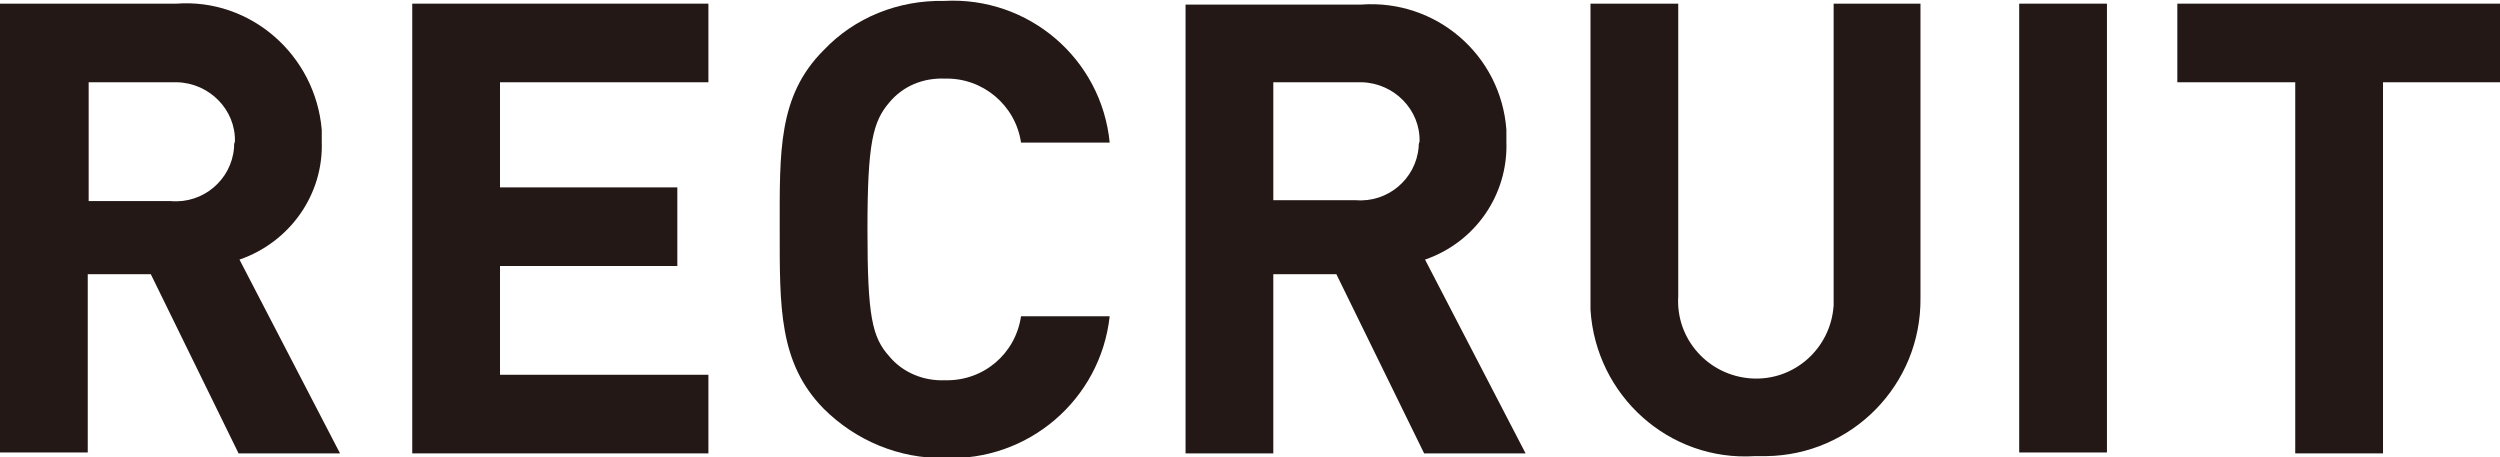
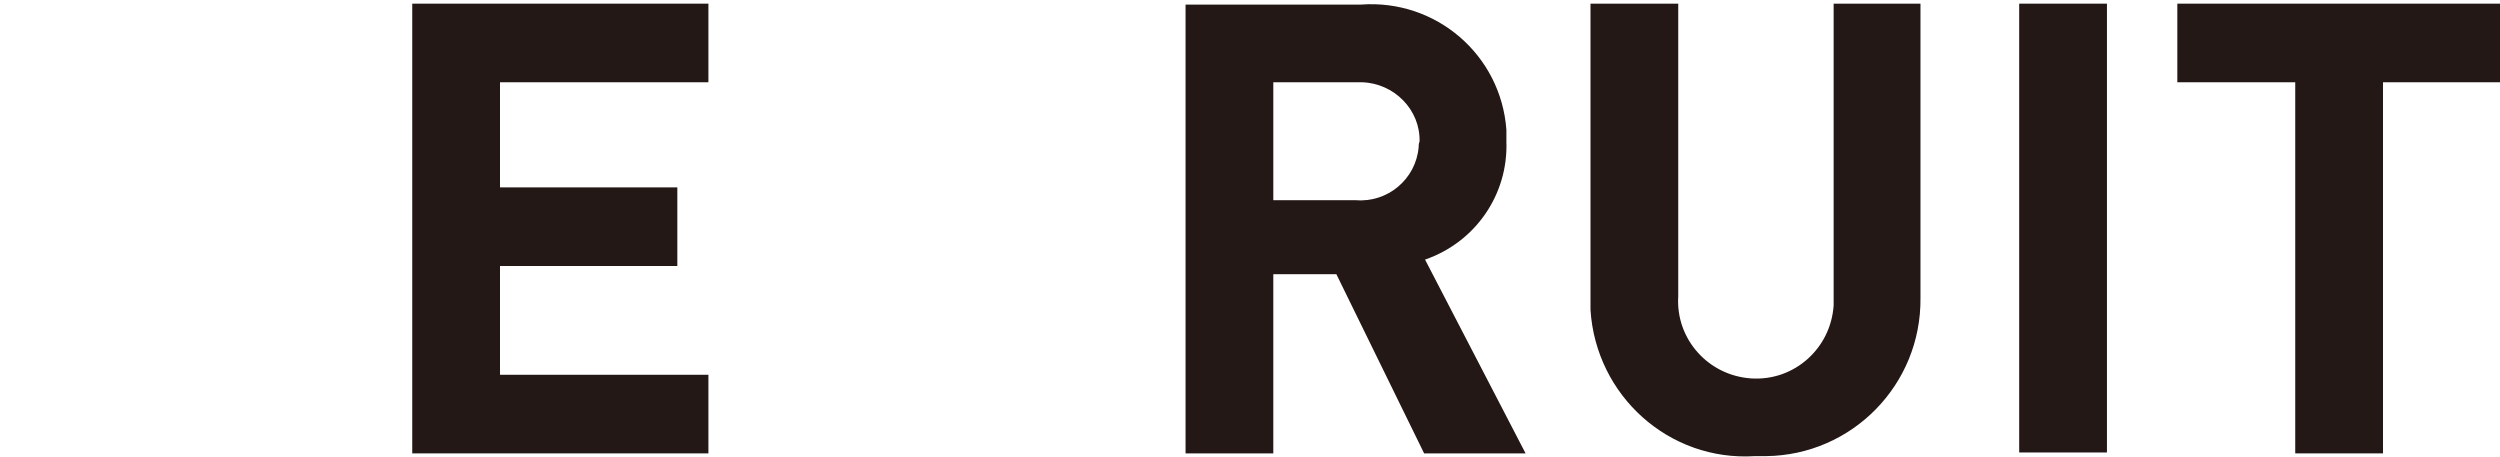
<svg xmlns="http://www.w3.org/2000/svg" version="1.1" id="レイヤー_1" x="0px" y="0px" viewBox="0 0 273.5 50" style="enable-background:new 0 0 273.5 50;" xml:space="preserve">
  <style type="text/css">
	.st0{fill:#231815;}
</style>
  <g>
-     <path class="st0" d="M35.2,15.5c0-0.4,0-0.9,0-1.3C34.5,6,27.4-0.2,19.3,0.4H0v49.1h9.6V30h6.9l9.6,19.6h11.1l-11-21.2   C31.7,26.5,35.4,21.3,35.2,15.5z M25.6,16.2c-0.3,3.5-3.4,6.1-6.9,5.8h-9V9h9c0.2,0,0.4,0,0.7,0c3.5,0.1,6.4,3,6.3,6.5   C25.6,15.7,25.6,15.9,25.6,16.2z" />
    <polygon class="st0" points="45.1,49.6 77.5,49.6 77.5,41 54.7,41 54.7,29.1 74.1,29.1 74.1,20.5 54.7,20.5 54.7,9 77.5,9    77.5,0.4 45.1,0.4  " />
-     <path class="st0" d="M103.4,8.6c4.1-0.1,7.7,2.9,8.3,7h9.7c-0.9-9.2-8.9-16-18.1-15.5c-5-0.1-9.8,1.8-13.2,5.4   c-5,5-4.8,11.1-4.8,19.6c0,8.5-0.1,14.6,4.8,19.6c3.5,3.5,8.3,5.5,13.2,5.4c9.2,0.4,17.1-6.4,18.1-15.5h-9.7   c-0.6,4.1-4.1,7.1-8.3,7c-2.3,0.1-4.6-0.8-6.1-2.6c-1.9-2.1-2.4-4.4-2.4-13.9c0-9.5,0.6-11.8,2.4-13.9C98.8,9.4,101,8.5,103.4,8.6z   " />
    <path class="st0" d="M164.8,15.5c0-0.4,0-0.9,0-1.3c-0.6-8.2-7.7-14.3-15.9-13.7h-19.2v49.1h9.6V30h6.9l9.6,19.6h11.1l-11-21.2   C161.4,26.5,165,21.3,164.8,15.5z M155.2,16.1c-0.3,3.5-3.4,6.1-6.9,5.8h-9V9h9c0.2,0,0.4,0,0.7,0c3.5,0.1,6.4,3,6.3,6.5   C155.2,15.7,155.2,15.9,155.2,16.1z" />
    <path class="st0" d="M200.6,32.4c0,0.3,0,0.7,0,1c-0.3,4.7-4.3,8.3-9,8s-8.3-4.3-8-9V0.4H174v32.3c0,0.4,0,0.8,0,1.2   c0.6,9.4,8.6,16.6,18,16c0.4,0,0.8,0,1.2,0c9.4-0.1,17-7.8,16.9-17.3V0.4h-9.5V32.4z" />
    <rect x="220.9" y="0.4" class="st0" width="9.6" height="49.1" />
    <polygon class="st0" points="238.2,0.4 238.2,9 251.1,9 251.1,49.6 260.7,49.6 260.7,9 273.5,9 273.5,0.4  " />
  </g>
</svg>